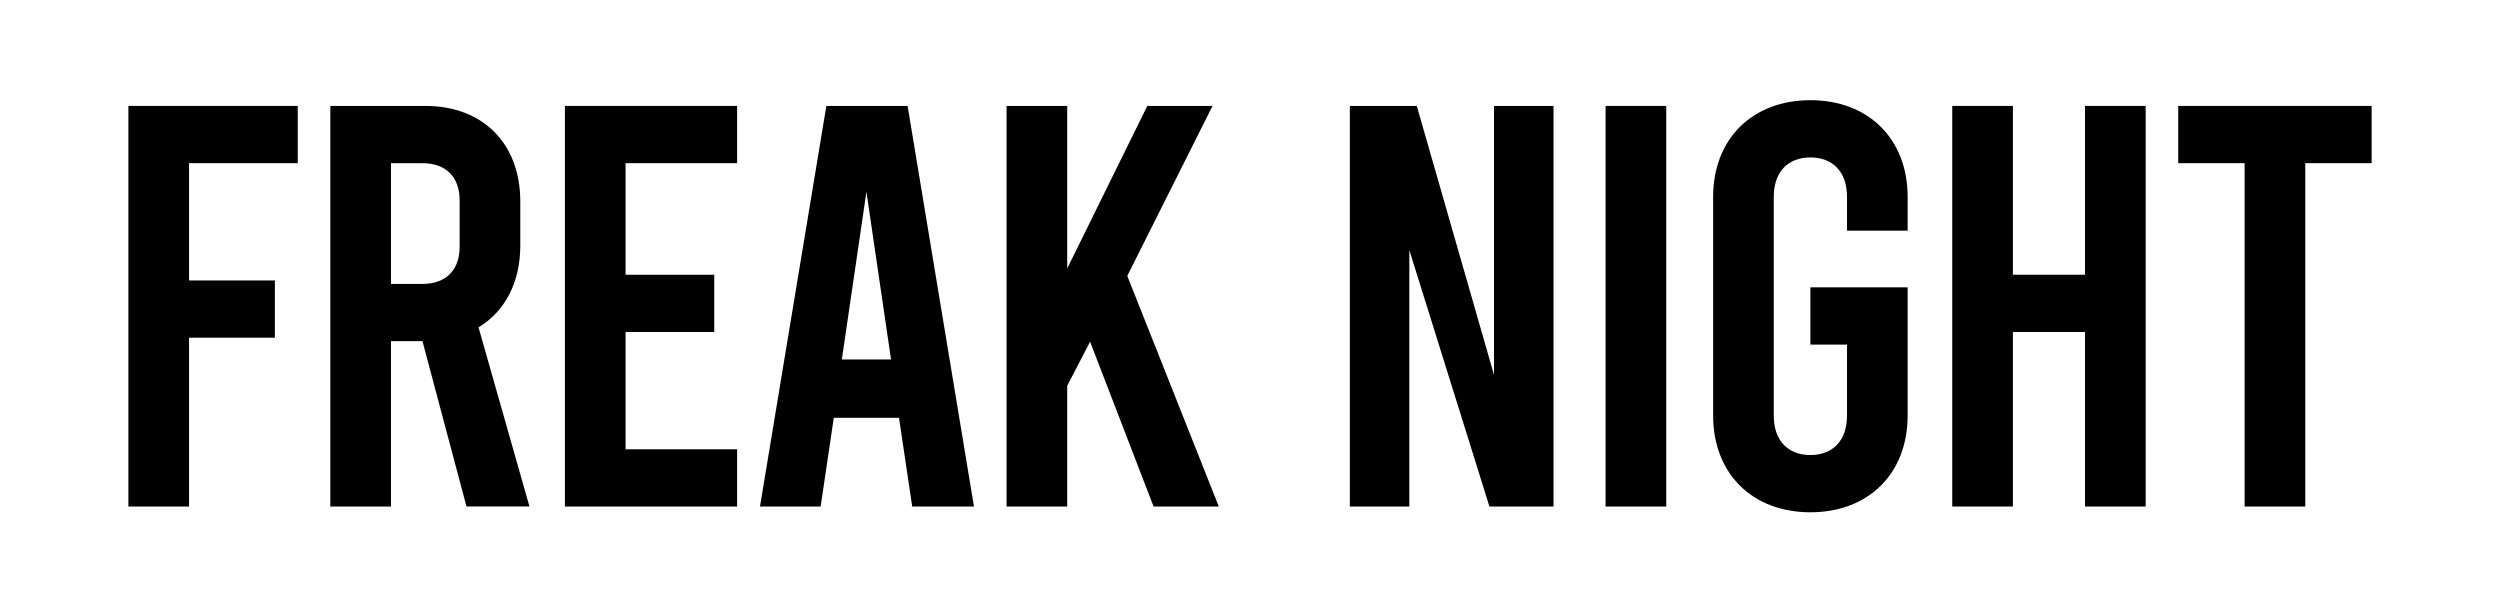
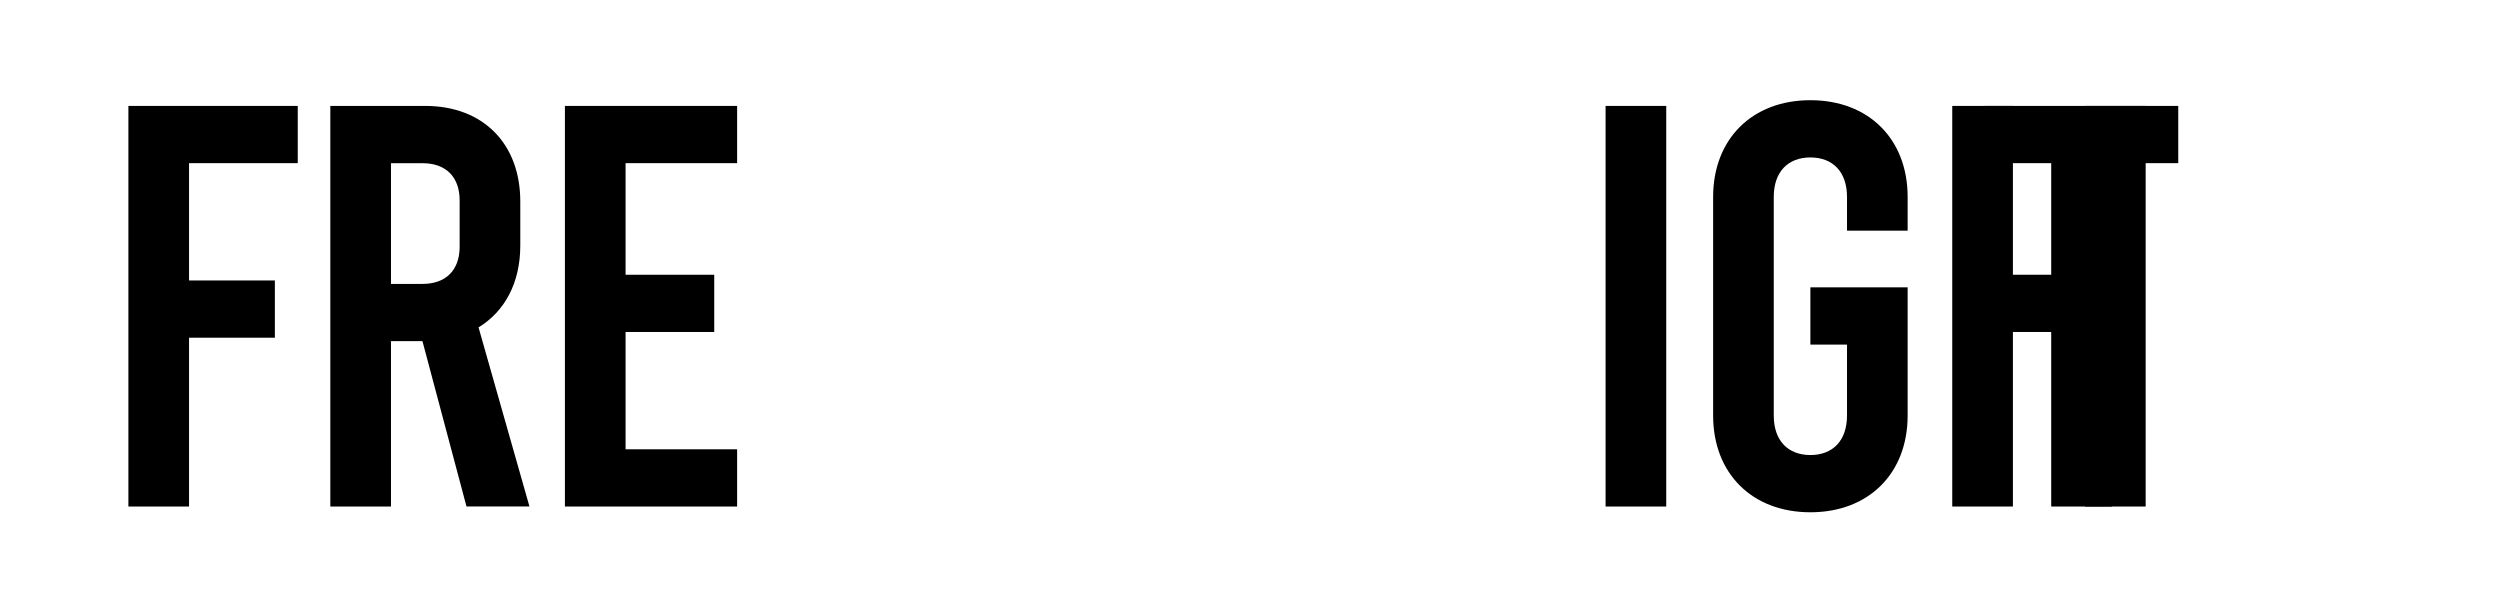
<svg xmlns="http://www.w3.org/2000/svg" version="1.1" id="Vrstva_1" x="0px" y="0px" viewBox="0 0 8477.9 2078.8" style="enable-background:new 0 0 8477.9 2078.8;" xml:space="preserve">
  <g>
    <path d="M435.4,359.2h574.3v194.1H641.1v397.8h291v194.1h-291v572.5H435.4V359.2z" />
    <path d="M1582,1717.8l-149.4-560.9h-106.7v560.9h-205.7V359.2h322.1c196,0,322.1,128.1,322.1,324.1v149.4   c0,126.1-52.4,223.2-141.6,277.5l172.7,607.4H1582z M1325.9,962.8h106.7c79.5,0,126.1-46.6,126.1-126.1V679.5   c0-79.6-46.6-126.1-126.1-126.1h-106.7V962.8z" />
    <path d="M1915.7,359.2h584v194.1h-378.3v378.4h300.7v194.1h-300.7v397.8h378.3v194.1h-584V359.2z" />
-     <path d="M3048.7,1416.9h-221.2l-44.6,300.8h-205.7l225.1-1358.5h275.5l225.1,1358.5h-209.5L3048.7,1416.9z M3021.6,1219   l-83.4-568.6l-83.4,568.6H3021.6z" />
-     <path d="M3696.7,1158.8l-77.6,149.4v409.5h-205.7V359.2h205.7v551.2l271.6-551.2h221.2l-289.1,576.4l310.4,782.1h-221.2   L3696.7,1158.8z" />
-     <path d="M4577.5,359.2h227l261.9,912.1V359.2h201.8v1358.5h-217.3l-271.6-869.4v869.4h-201.8V359.2z" />
    <path d="M5444.8,359.2h205.7v1358.5h-205.7V359.2z" />
    <path d="M6263.5,782.3V667.8c0-85.4-48.5-133.9-124.2-133.9c-75.7,0-124.2,48.5-124.2,133.9v741.4c0,85.4,48.5,133.9,124.2,133.9   c75.7,0,124.2-48.5,124.2-133.9v-240.7h-124.2V974.5h329.8v434.7c0,196-131.9,328-329.8,328s-329.8-132-329.8-328V667.8   c0-196,131.9-328,329.8-328s329.8,132,329.8,328v114.5H6263.5z" />
    <path d="M6620.4,1717.8V359.2h205.7v572.5h244.5V359.2h205.7v1358.5h-205.7v-591.9h-244.5v591.9H6620.4z" />
-     <path d="M7386.8,359.2h655.8v194.1h-225.1v1164.4h-205.7V553.3h-225.1V359.2z" />
+     <path d="M7386.8,359.2v194.1h-225.1v1164.4h-205.7V553.3h-225.1V359.2z" />
  </g>
</svg>